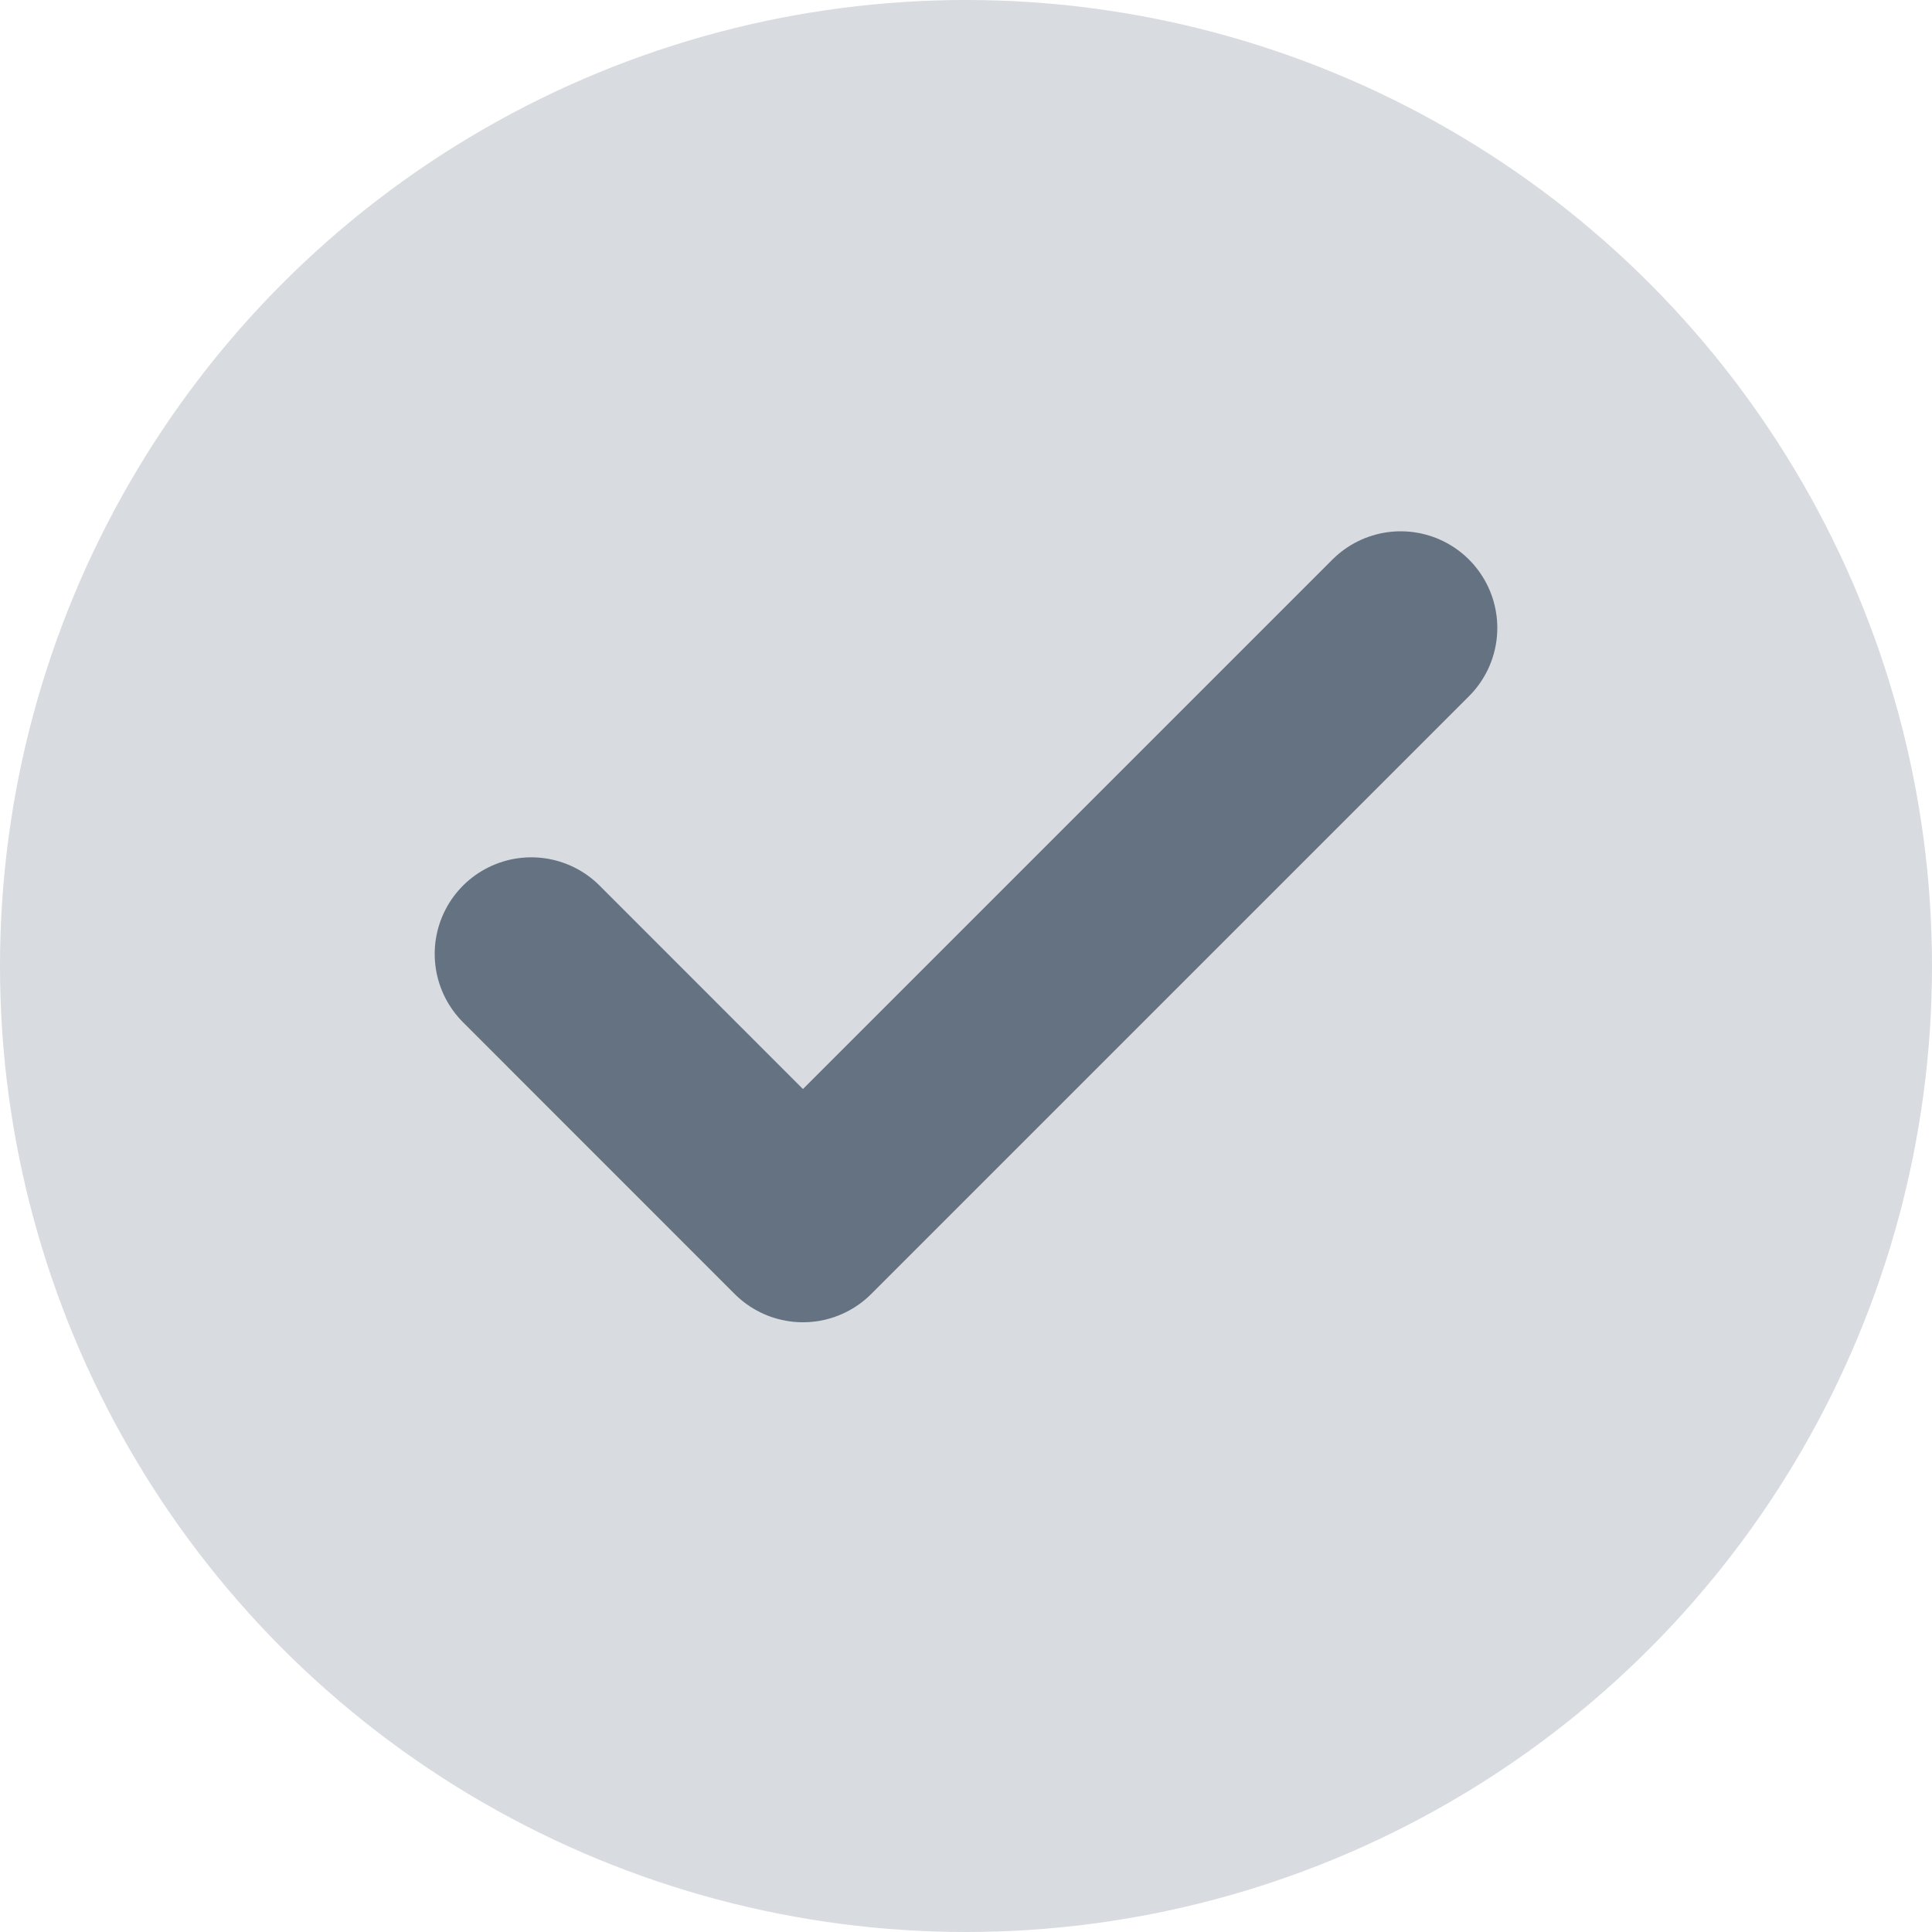
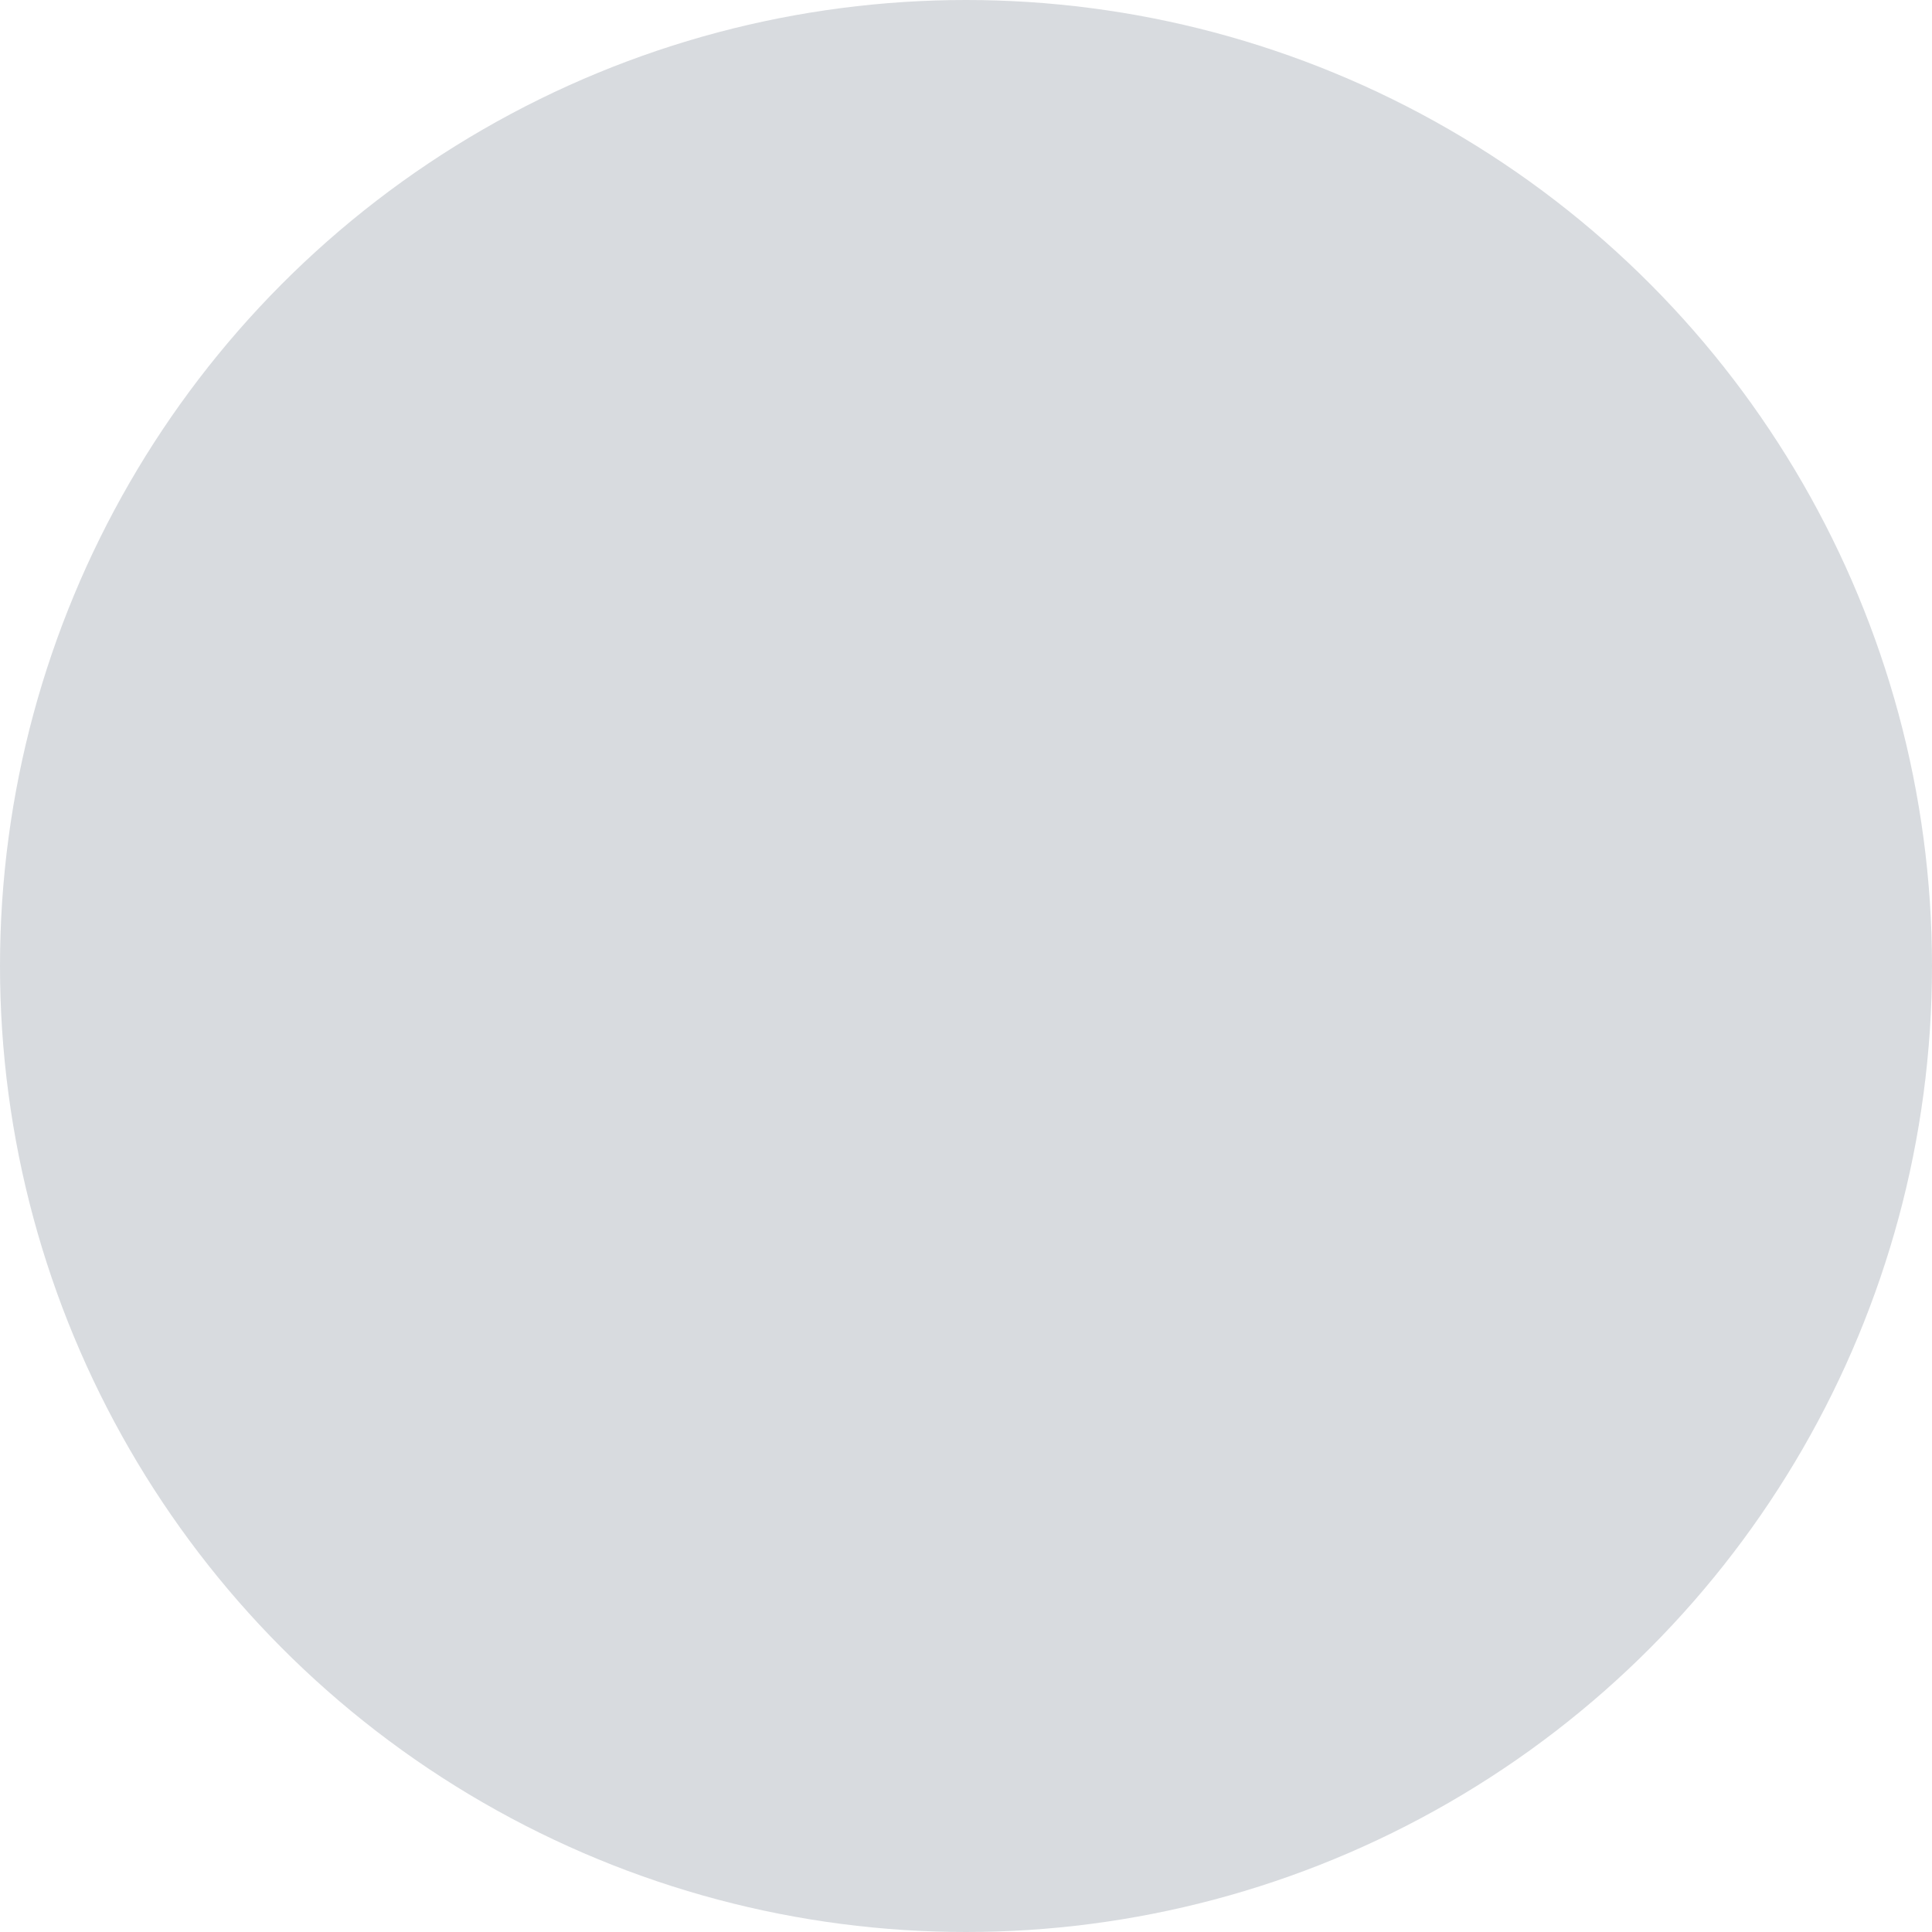
<svg xmlns="http://www.w3.org/2000/svg" id="Check" width="20" height="20" viewBox="0 0 20 20">
  <circle id="Ellipse_1" data-name="Ellipse 1" cx="10" cy="10" r="10" fill="#657281" opacity="0.25" />
-   <path id="check-2" data-name="check" d="M13,6,6.812,12.188,4,9.375" transform="translate(1.5 0.5)" fill="none" stroke="#657281" stroke-linecap="round" stroke-linejoin="round" stroke-width="2" />
</svg>